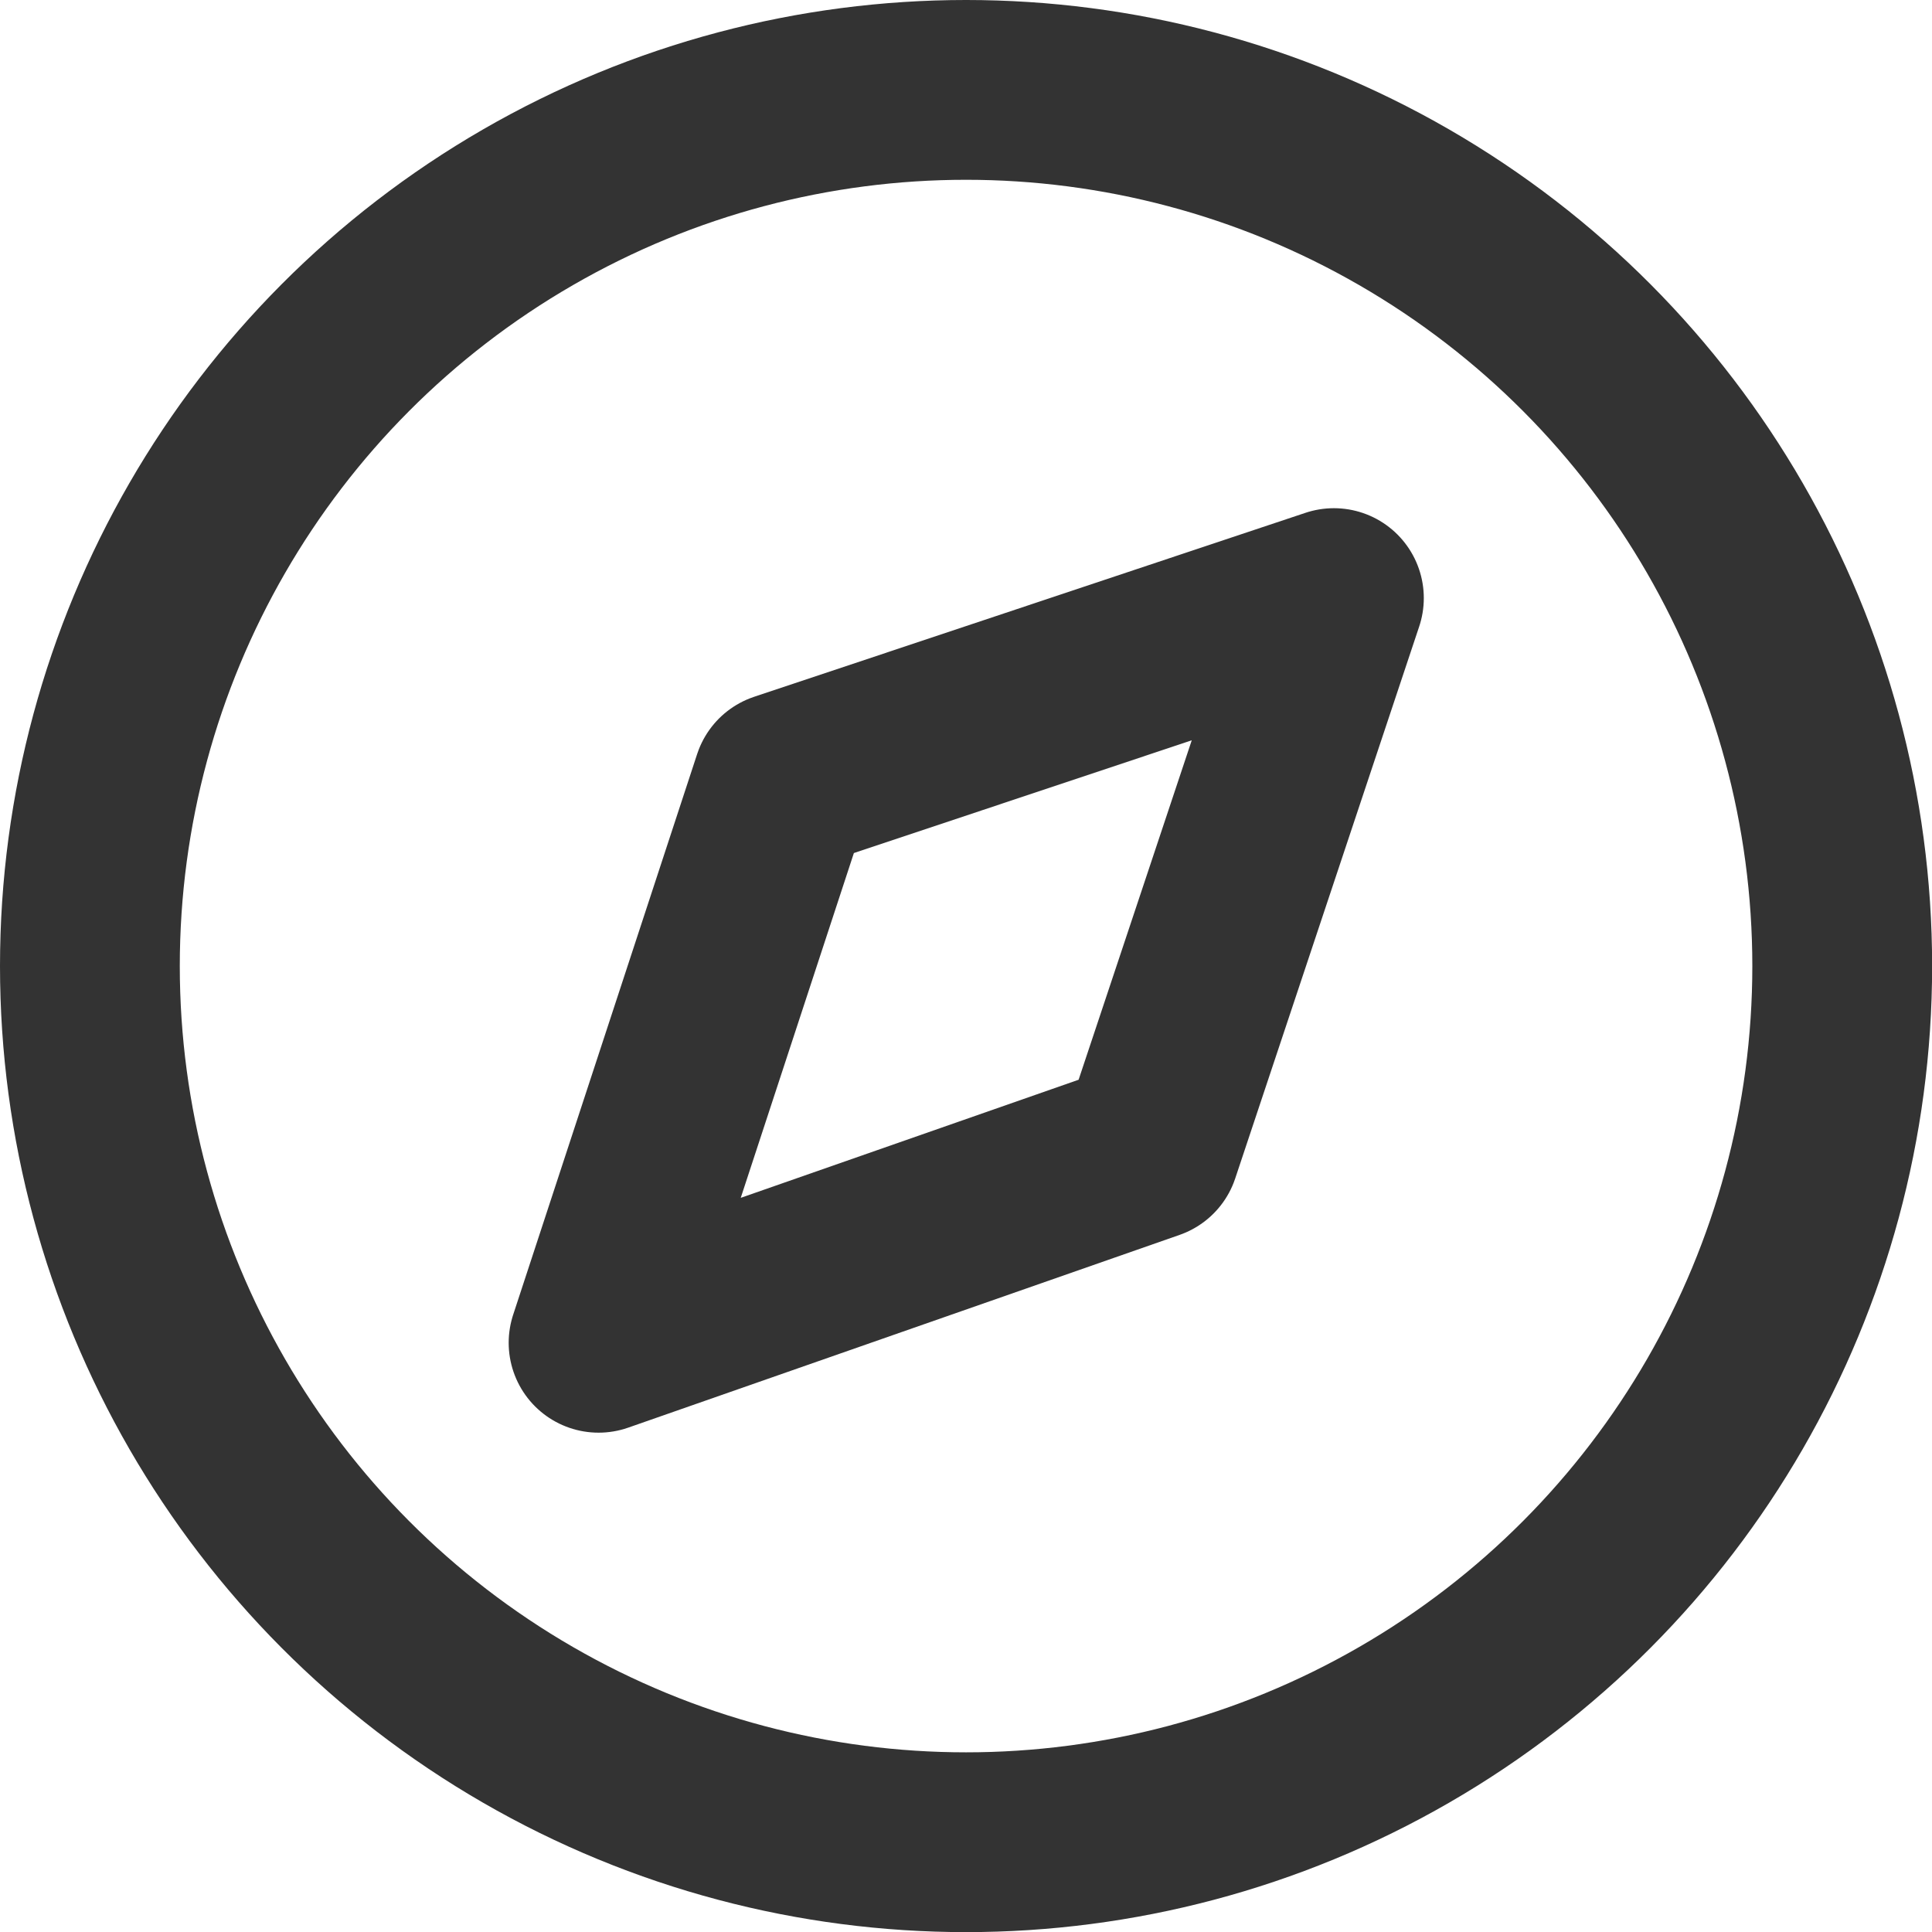
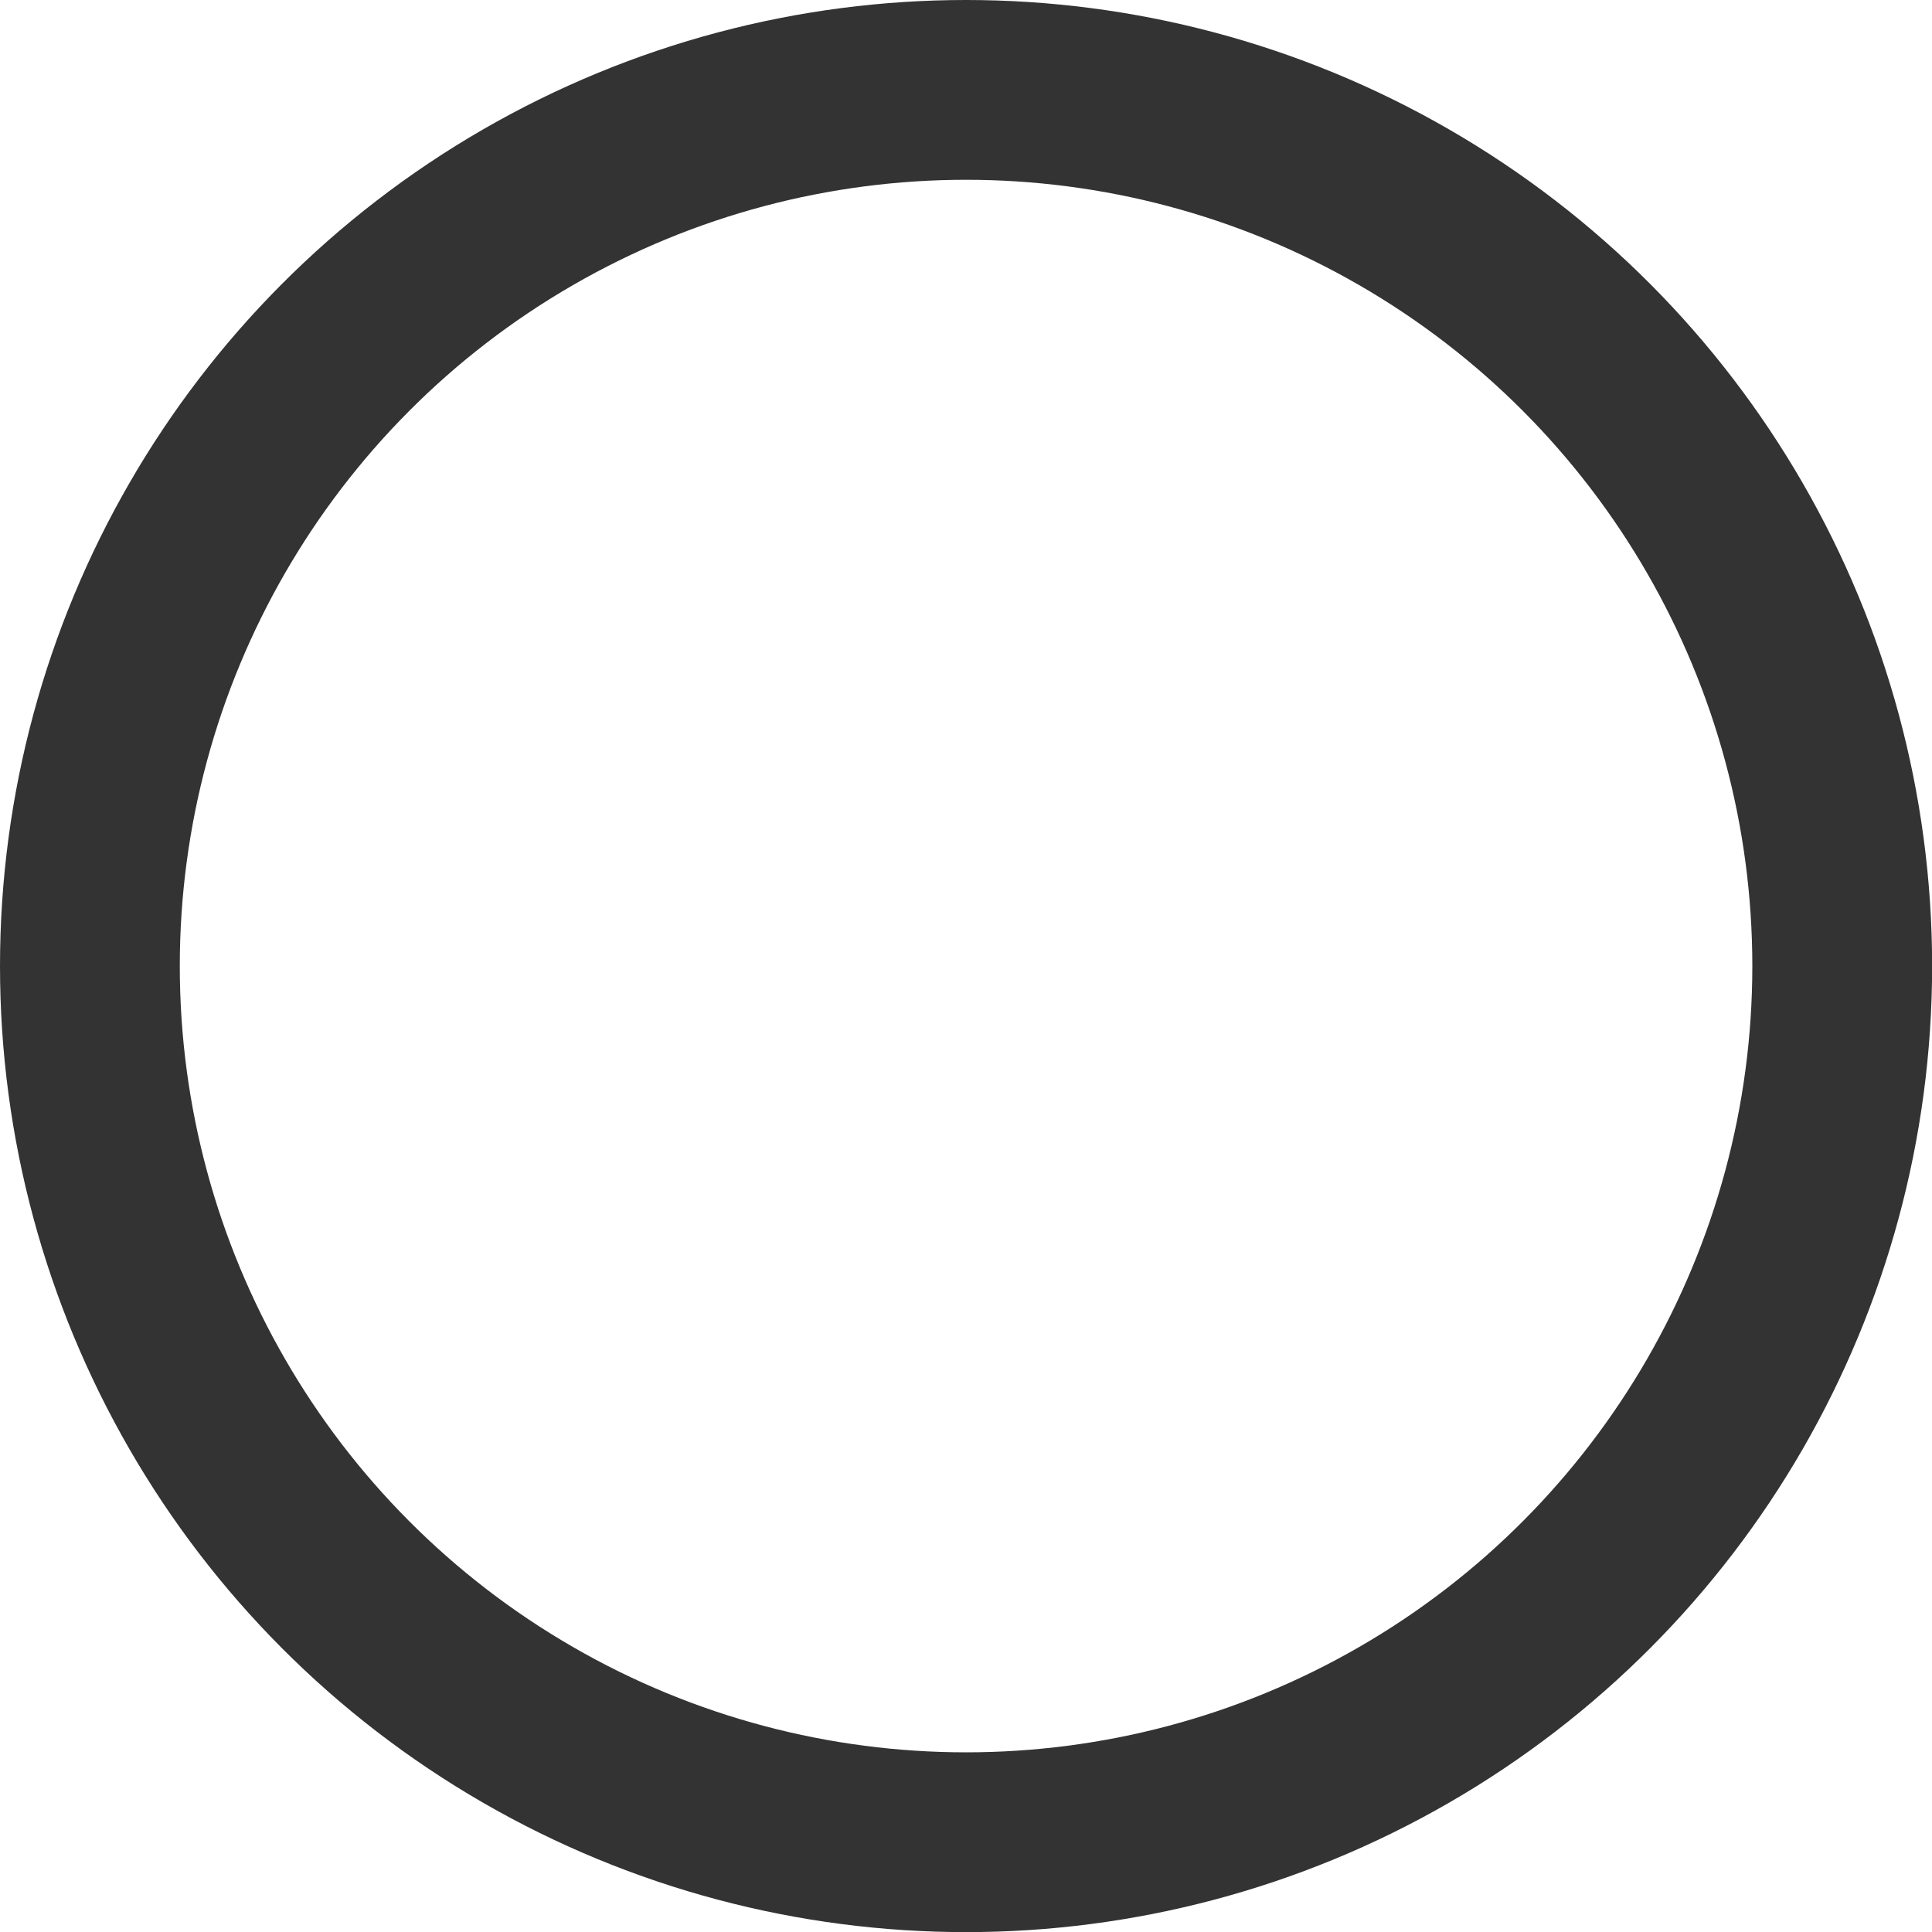
<svg xmlns="http://www.w3.org/2000/svg" width="16.119" height="16.119" viewBox="0 0 16.119 16.119">
  <g id="compass_1_" transform="translate(0.75 0.75)">
    <ellipse id="Oval_119_" cx="7.31" cy="7.31" rx="7.31" ry="7.31" transform="translate(0 0)" fill="none" stroke="#333" stroke-linecap="round" stroke-linejoin="round" stroke-width="1.5" />
-     <path id="Shape_896_" d="M1445.64,14.8l-1.535,4.605-4.6,1.608,1.535-4.678Z" transform="translate(-1435.261 -10.56)" fill="none" stroke="#333" stroke-linecap="round" stroke-linejoin="round" stroke-width="1.5" />
  </g>
</svg>